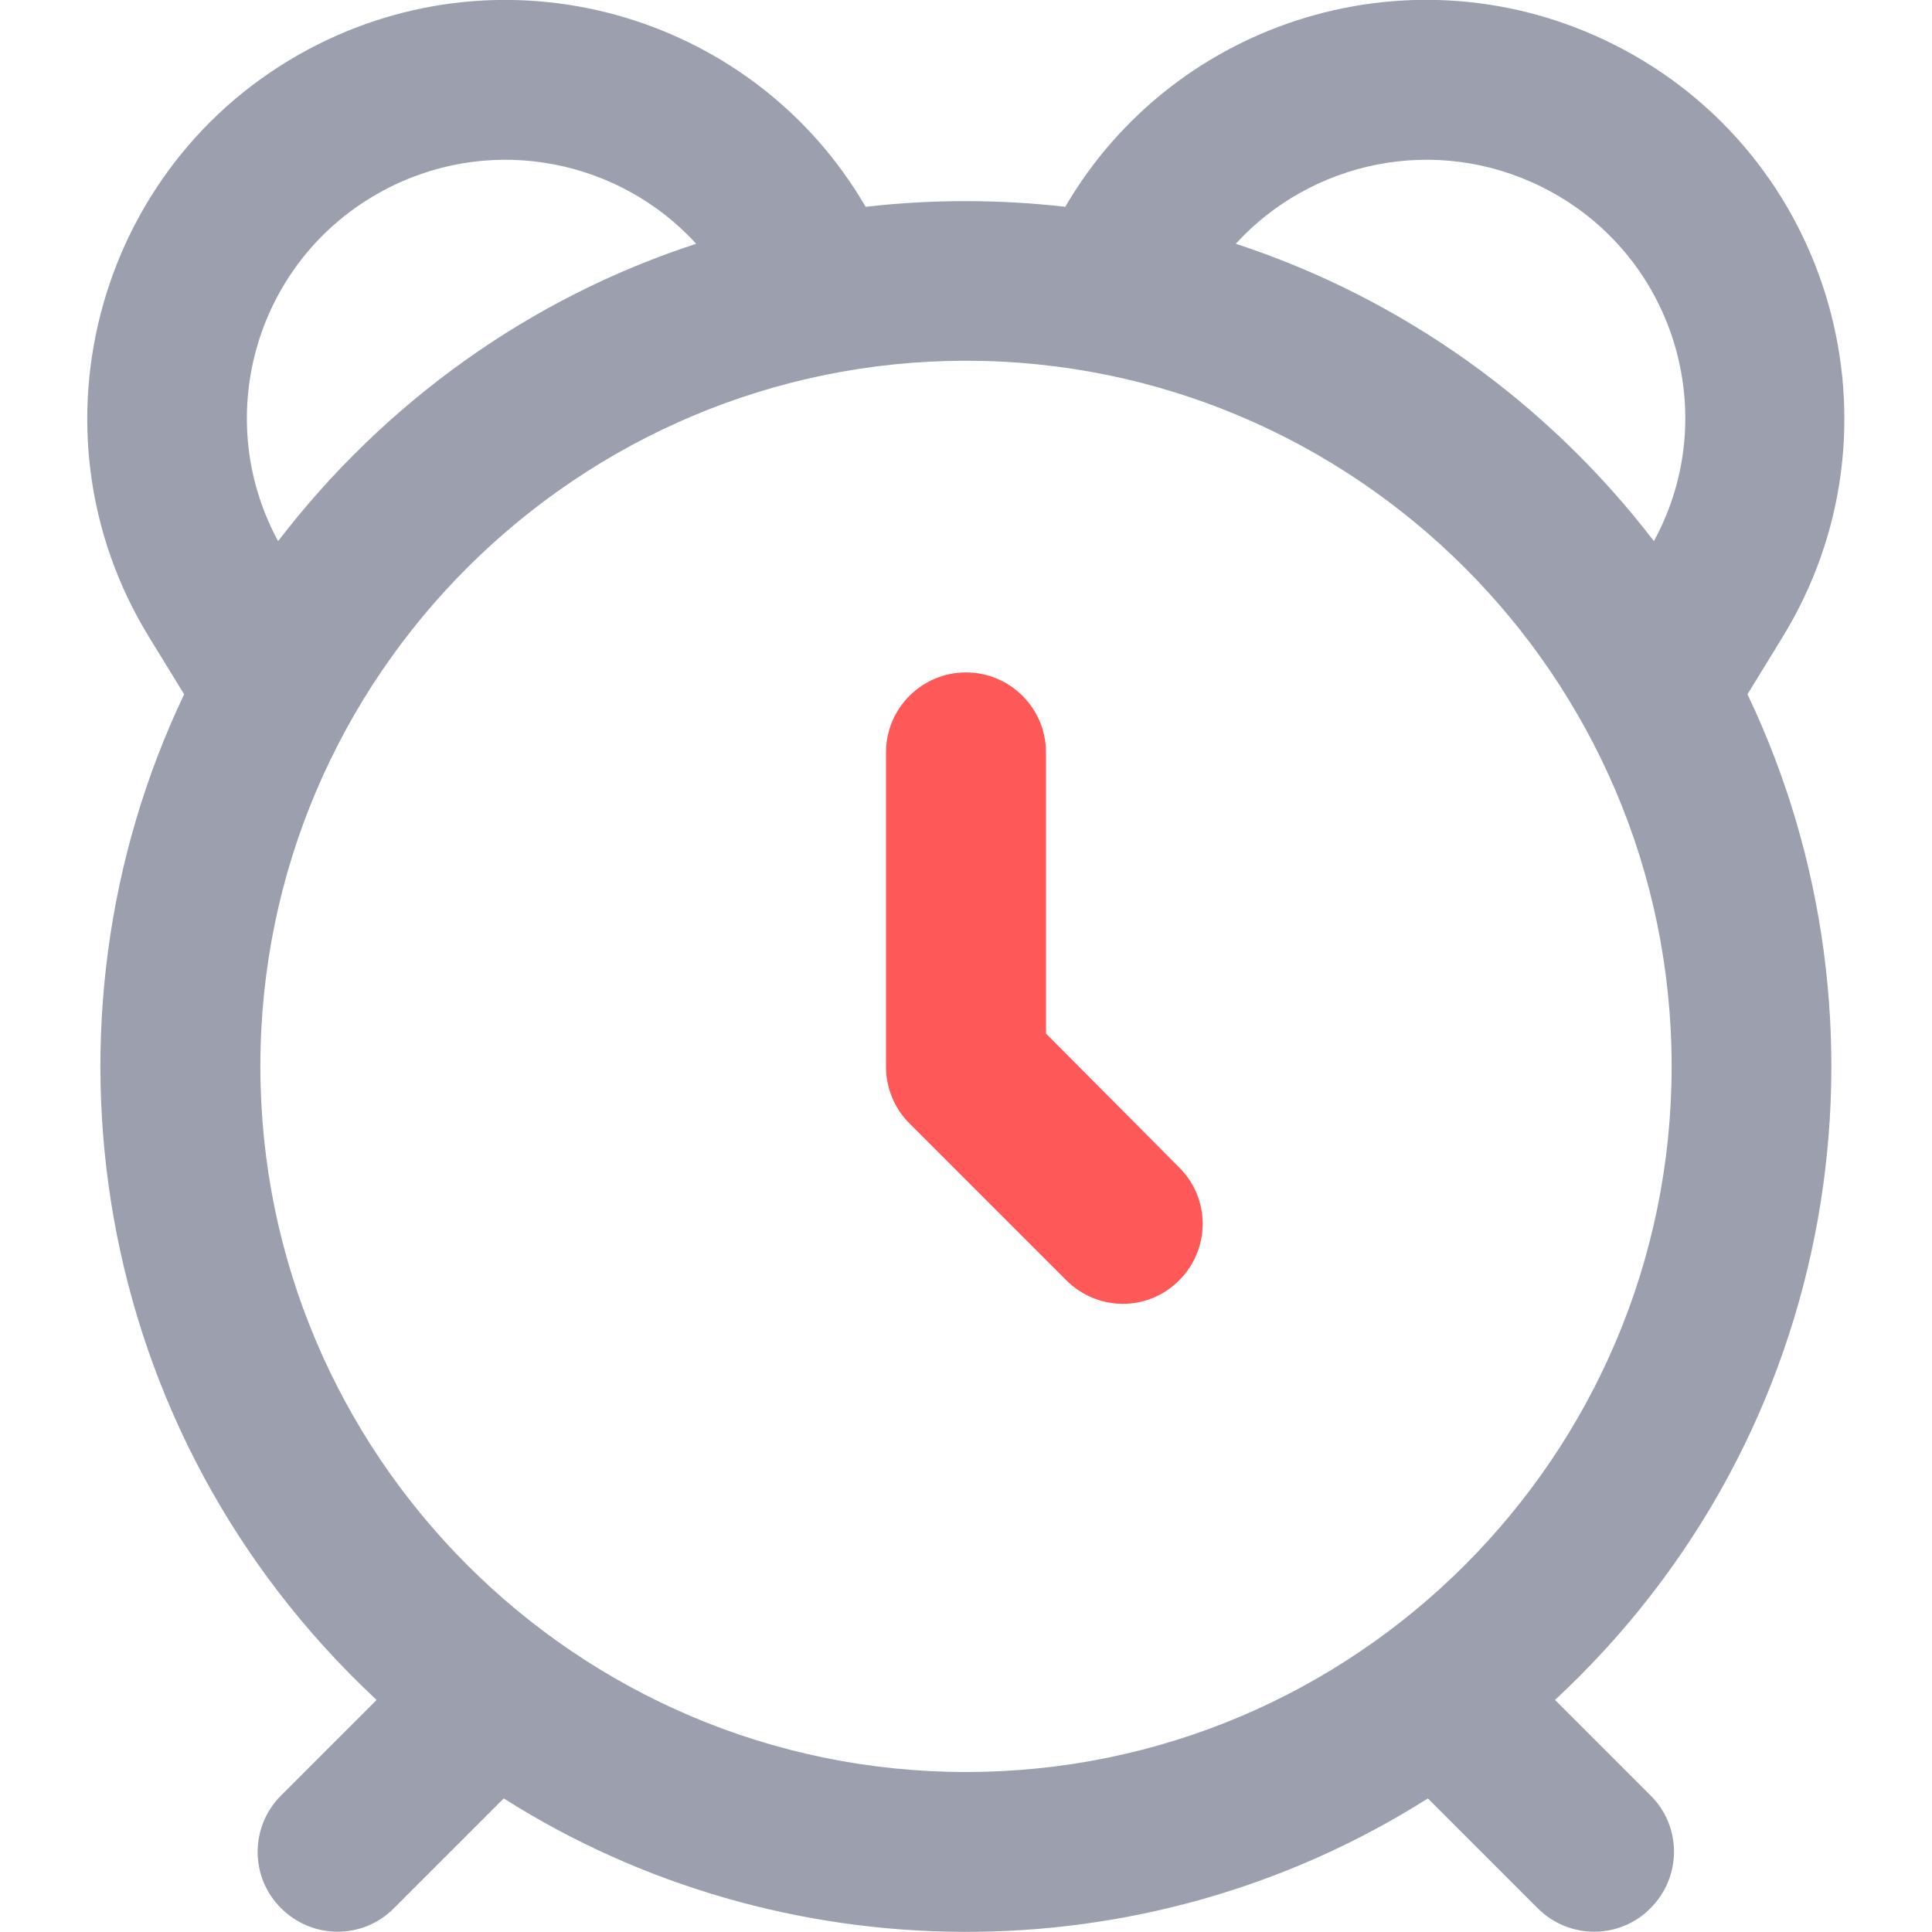
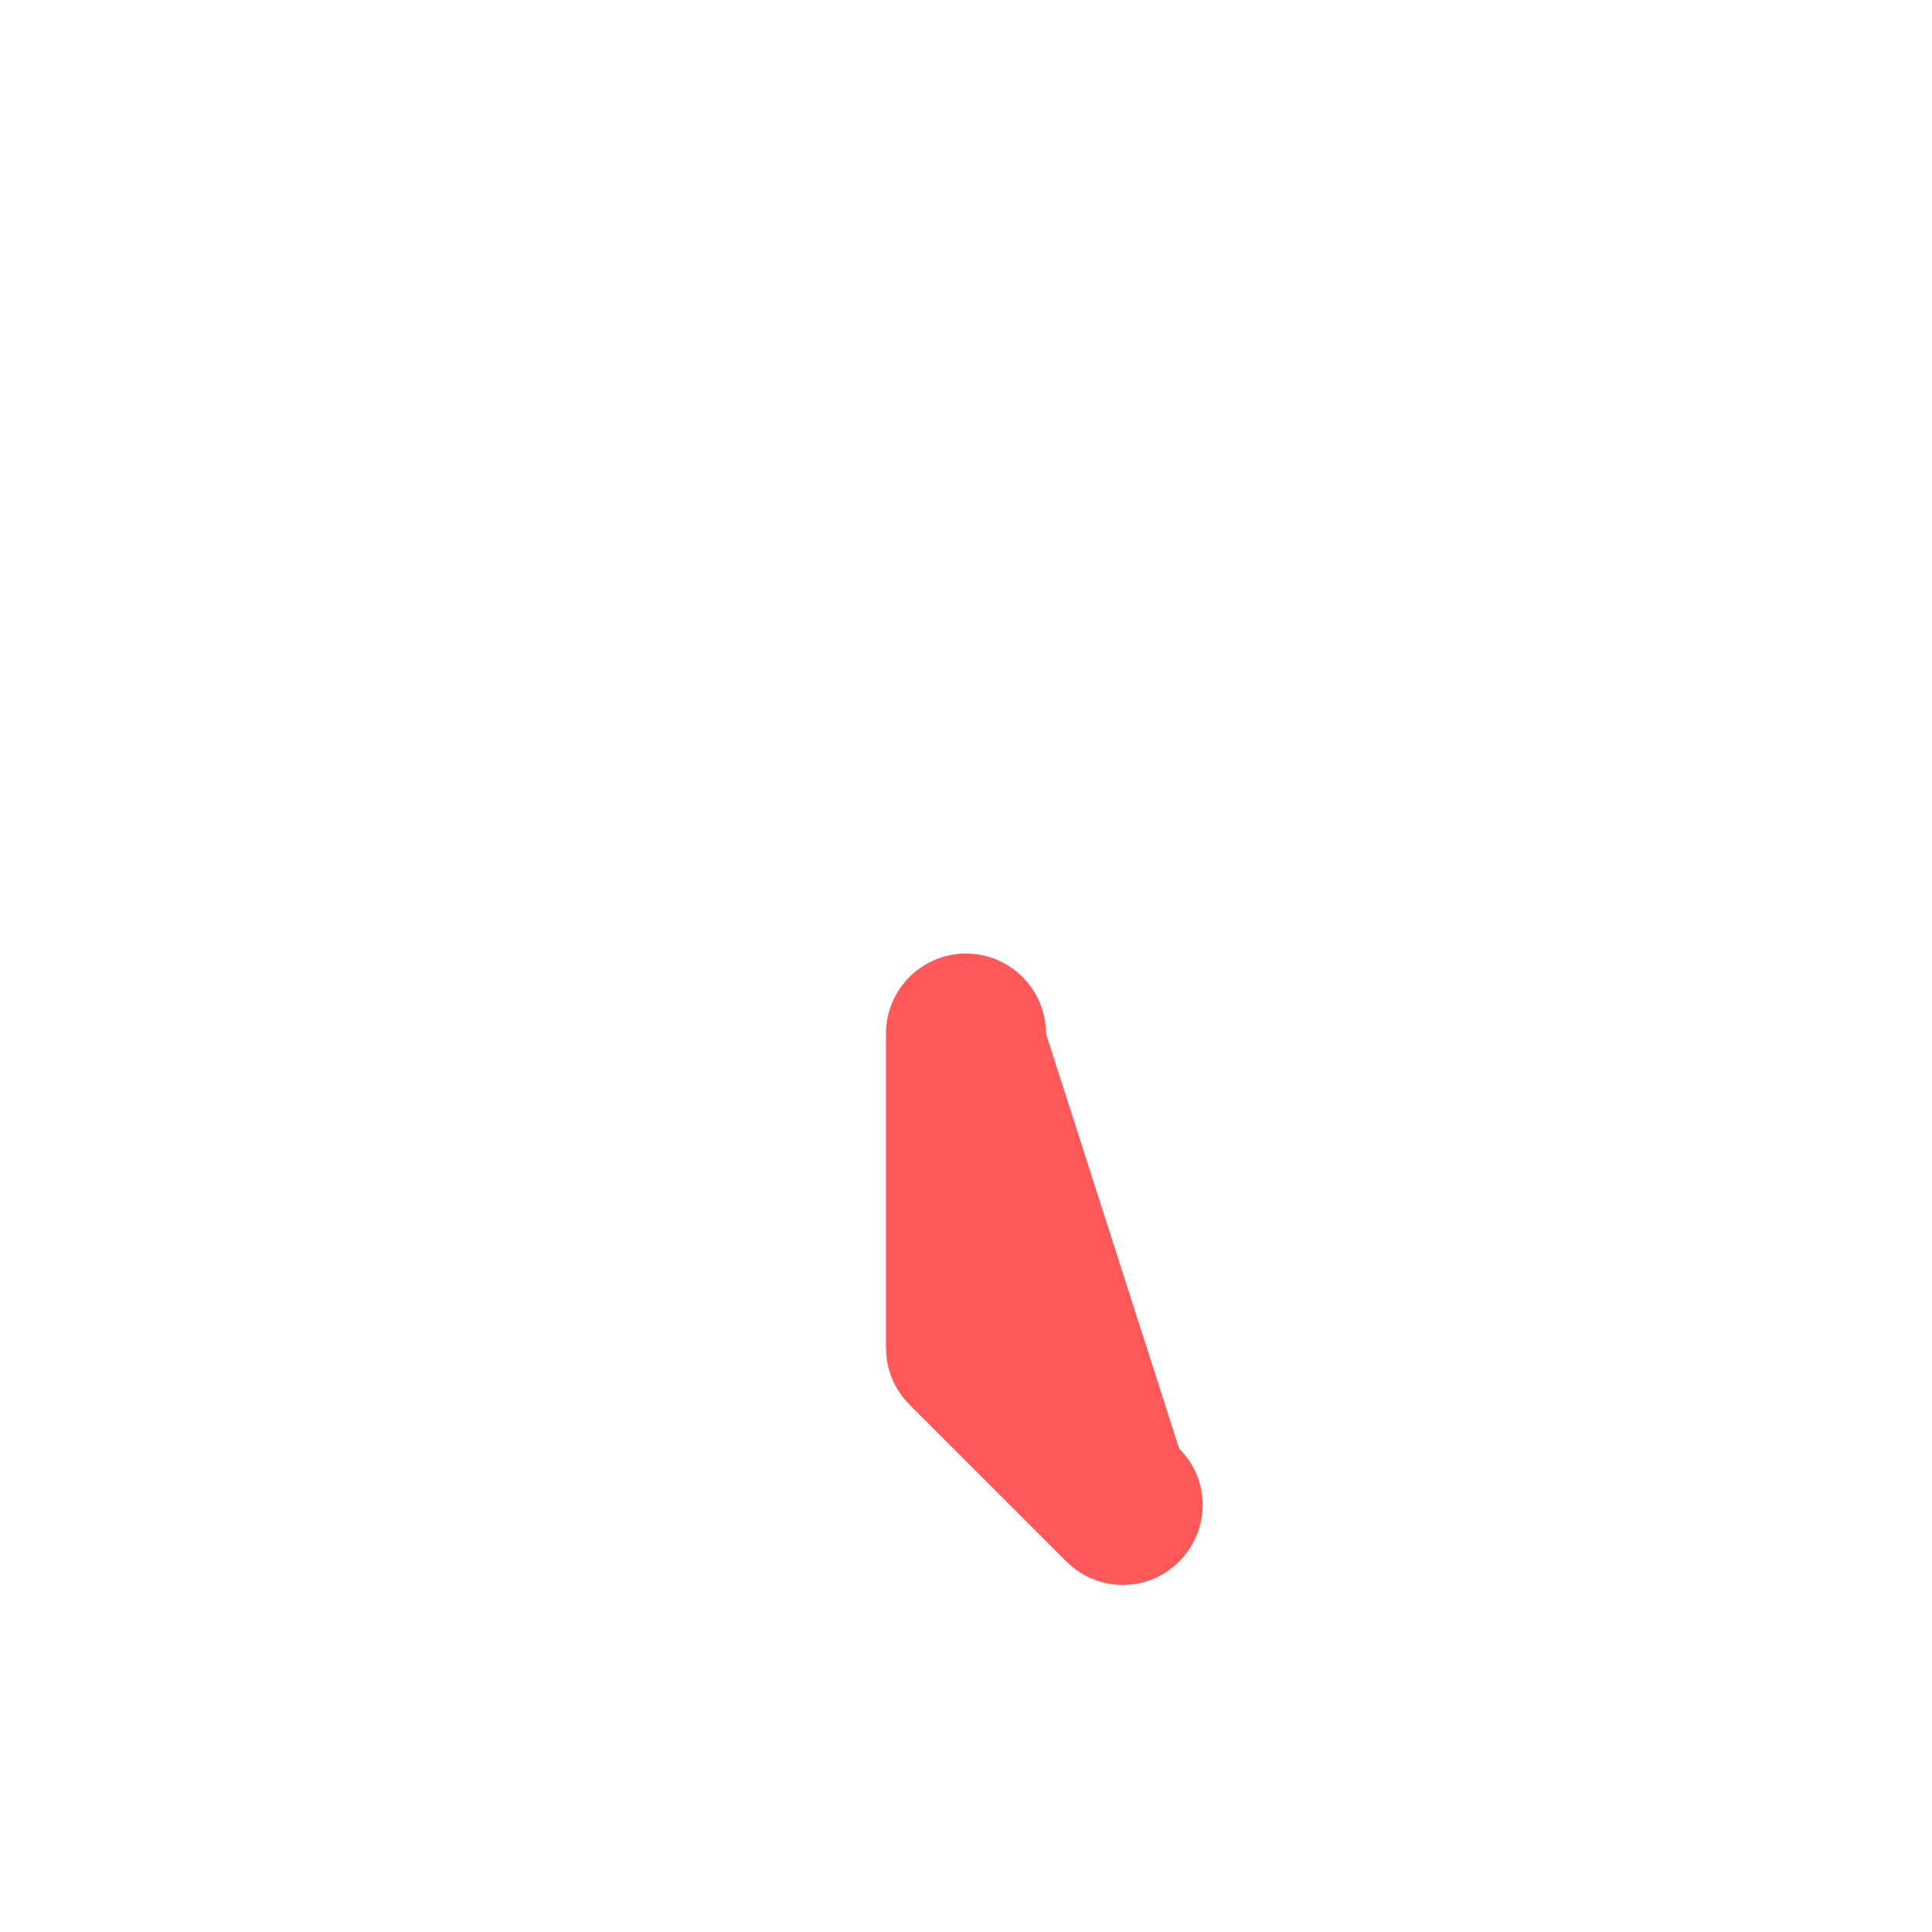
<svg xmlns="http://www.w3.org/2000/svg" version="1.1" id="Capa_1" x="0px" y="0px" viewBox="0 0 512 512" style="enable-background:new 0 0 512 512;" xml:space="preserve">
  <style type="text/css">
	.st0{fill:#9CA0AE;}
	.st1{fill:#FF5858;}
</style>
  <g>
-     <path class="st0" d="M463.1,184L463.1,184l9.2-15c34.1-55.4,13.4-128.2-44.8-157.3c-52.6-26.3-116-6.9-145.2,43.1   c-17.7-2-35.2-2-52.9,0C200.4,4.9,137-14.6,84.4,11.7C26.2,40.8,5.5,113.7,39.6,169l9.2,15C7.6,270.4,23.3,379.2,99.8,450.5   l-25.3,25.3c-8.3,8.3-8.3,21.7,0,29.9c8.3,8.3,21.7,8.3,29.9,0l29.1-29.1c73.3,46.5,169.5,47.8,244.9,0l29.1,29.1   c8.3,8.3,21.7,8.3,29.9,0c8.3-8.3,8.3-21.7,0-29.9l-25.3-25.3C488.4,379.6,504.5,270.7,463.1,184z M408.7,49.6   c34.9,17.4,48,60.1,29.6,93.8C410,106.5,371.4,79,327.5,64.6C347.5,42.7,380.5,35.5,408.7,49.6z M103.3,49.6   c28.2-14.1,61.2-6.9,81.2,15c-43.9,14.3-82.4,41.8-110.8,78.8C55.4,109.7,68.4,67.1,103.3,49.6z M256,469.6   c-103.1,0-187-83.9-187-187c0-103.8,84.6-187,187-187c102.7,0,187,83.5,187,187C443,385.8,359.1,469.6,256,469.6z" />
-     <path class="st1" d="M277.2,273.9v-74.5c0-11.7-9.5-21.2-21.2-21.2s-21.2,9.5-21.2,21.2v83.3c0,5.6,2.2,11,6.2,15l41.6,41.6   c8.3,8.3,21.7,8.3,29.9,0c8.3-8.3,8.3-21.7,0-29.9L277.2,273.9z" />
+     <path class="st1" d="M277.2,273.9c0-11.7-9.5-21.2-21.2-21.2s-21.2,9.5-21.2,21.2v83.3c0,5.6,2.2,11,6.2,15l41.6,41.6   c8.3,8.3,21.7,8.3,29.9,0c8.3-8.3,8.3-21.7,0-29.9L277.2,273.9z" />
  </g>
</svg>